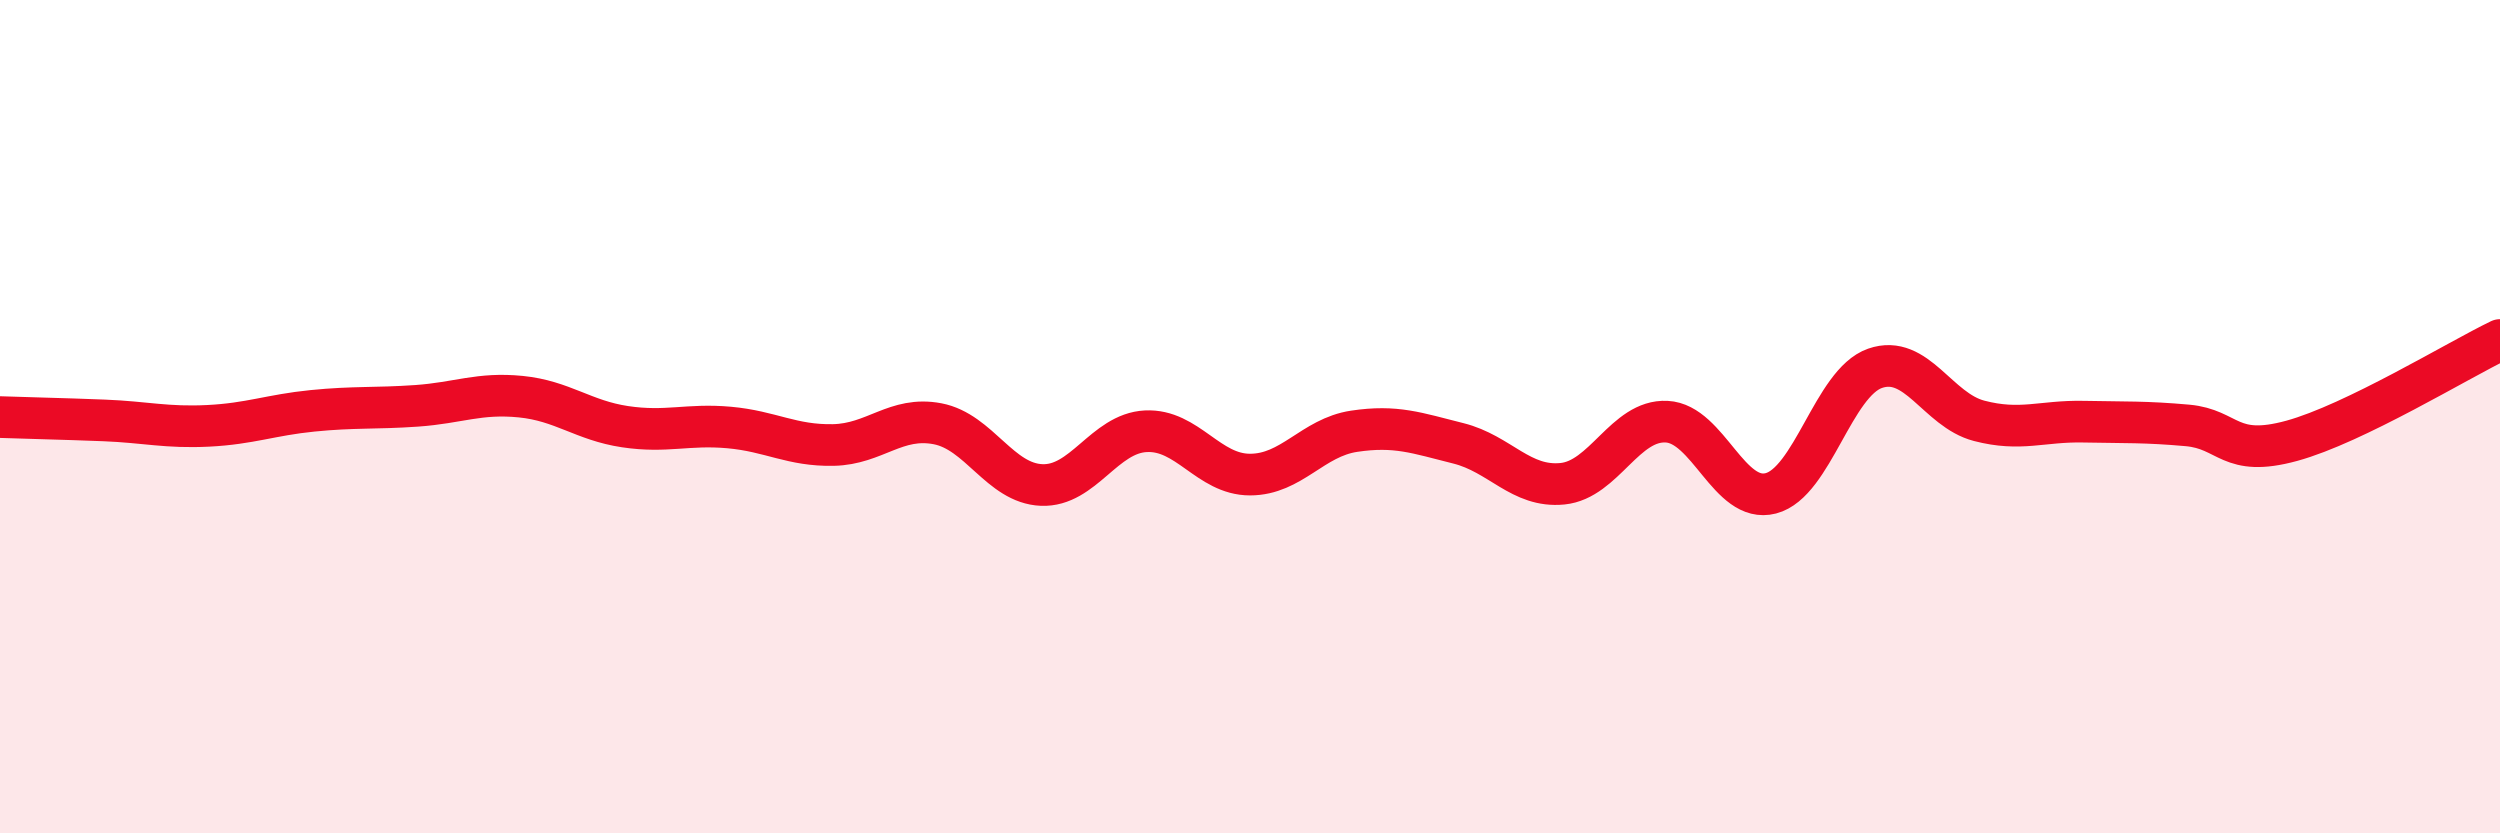
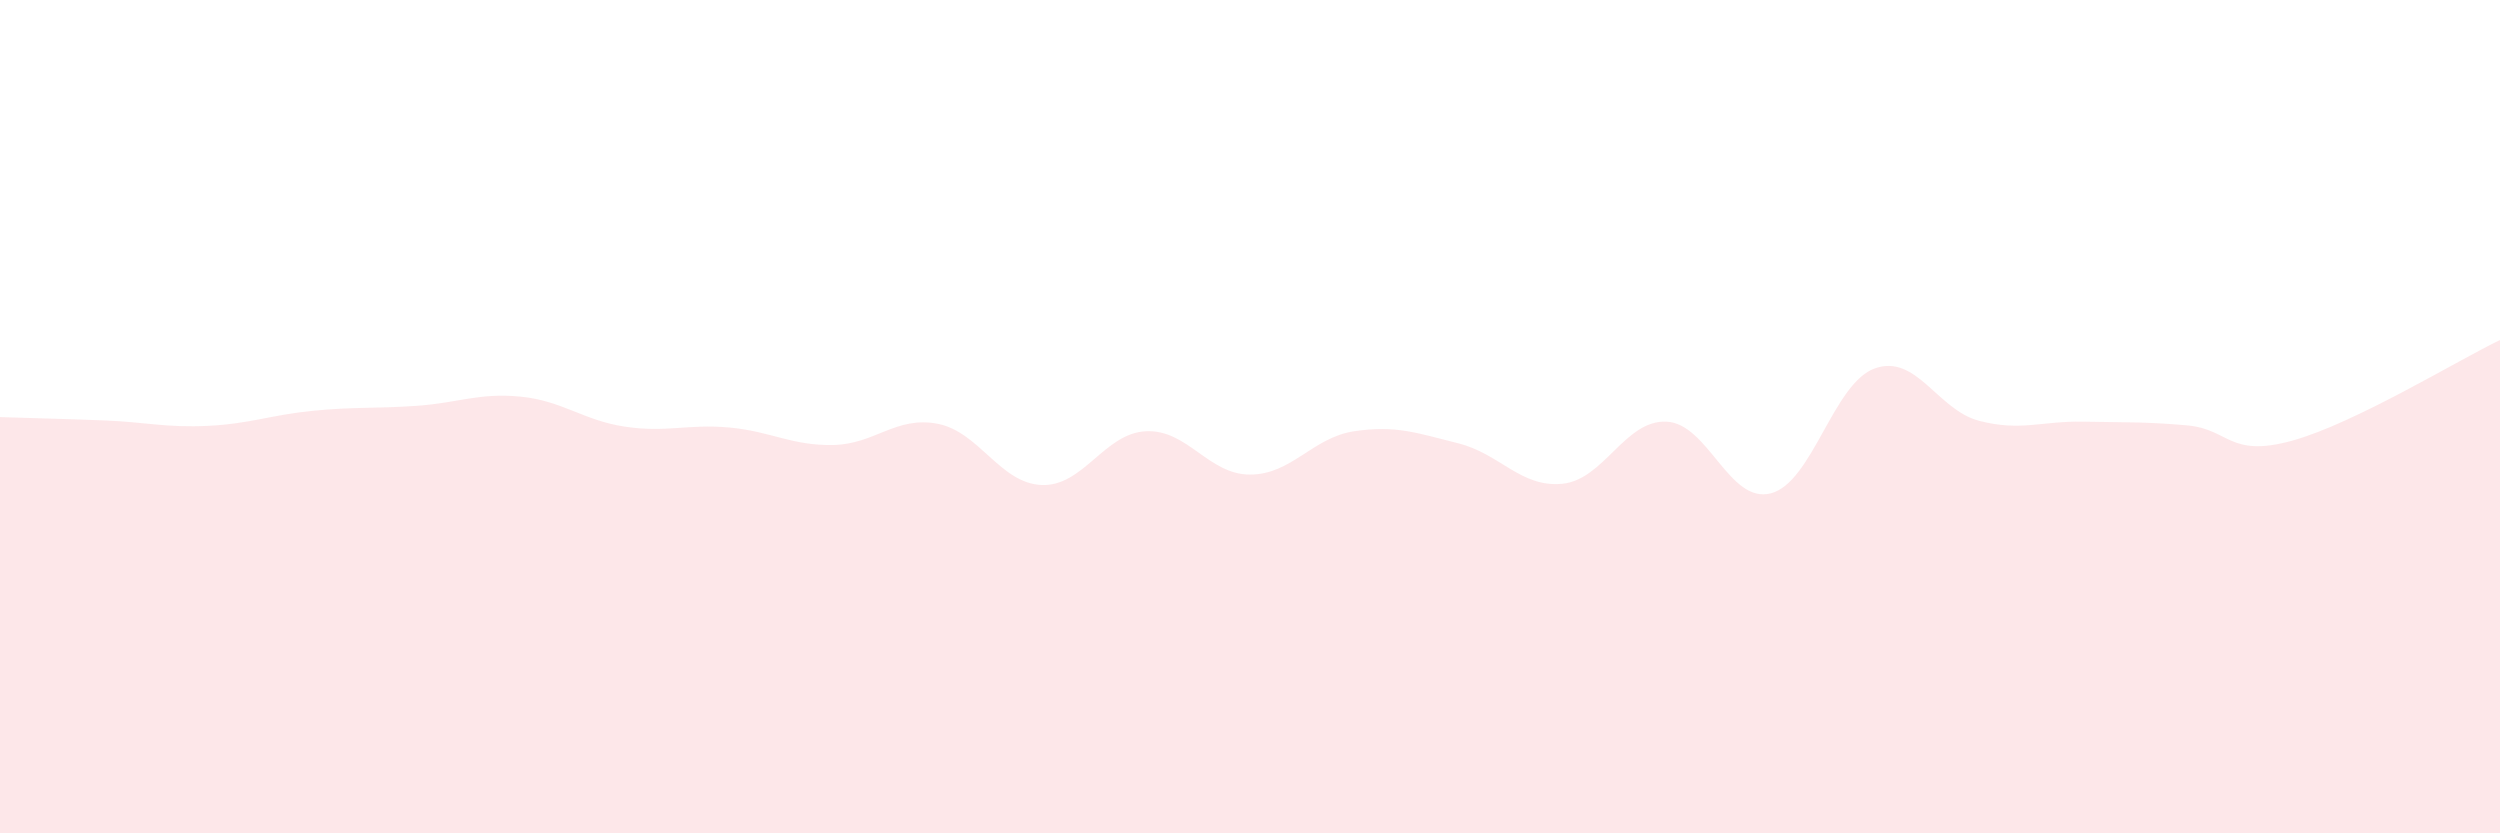
<svg xmlns="http://www.w3.org/2000/svg" width="60" height="20" viewBox="0 0 60 20">
  <path d="M 0,10.01 C 0.5,10.03 1.5,10.05 2.5,10.09 C 3.5,10.13 4,10.27 5,10.22 C 6,10.17 6.5,9.96 7.5,9.86 C 8.5,9.76 9,9.81 10,9.74 C 11,9.67 11.5,9.42 12.5,9.52 C 13.5,9.62 14,10.09 15,10.24 C 16,10.39 16.5,10.17 17.5,10.26 C 18.5,10.35 19,10.7 20,10.68 C 21,10.66 21.5,9.98 22.5,10.17 C 23.5,10.36 24,11.6 25,11.64 C 26,11.68 26.5,10.4 27.5,10.35 C 28.5,10.3 29,11.39 30,11.39 C 31,11.39 31.5,10.5 32.5,10.35 C 33.5,10.2 34,10.39 35,10.64 C 36,10.89 36.5,11.71 37.5,11.61 C 38.5,11.51 39,10.07 40,10.12 C 41,10.17 41.5,12.1 42.5,11.84 C 43.5,11.58 44,9.19 45,8.84 C 46,8.49 46.5,9.84 47.5,10.1 C 48.5,10.36 49,10.1 50,10.12 C 51,10.14 51.5,10.12 52.5,10.21 C 53.5,10.3 53.5,10.99 55,10.58 C 56.5,10.17 59,8.64 60,8.16L60 20L0 20Z" fill="#EB0A25" opacity="0.1" stroke-linecap="round" stroke-linejoin="round" />
-   <path d="M 0,10.01 C 0.5,10.03 1.5,10.05 2.5,10.09 C 3.5,10.13 4,10.27 5,10.22 C 6,10.17 6.5,9.96 7.5,9.86 C 8.5,9.76 9,9.81 10,9.74 C 11,9.67 11.5,9.42 12.5,9.52 C 13.5,9.62 14,10.09 15,10.24 C 16,10.39 16.5,10.17 17.5,10.26 C 18.5,10.35 19,10.7 20,10.68 C 21,10.66 21.5,9.98 22.5,10.17 C 23.5,10.36 24,11.6 25,11.64 C 26,11.68 26.5,10.4 27.5,10.35 C 28.5,10.3 29,11.39 30,11.39 C 31,11.39 31.5,10.5 32.5,10.35 C 33.5,10.2 34,10.39 35,10.64 C 36,10.89 36.5,11.71 37.5,11.61 C 38.5,11.51 39,10.07 40,10.12 C 41,10.17 41.5,12.1 42.5,11.84 C 43.5,11.58 44,9.19 45,8.84 C 46,8.49 46.5,9.84 47.5,10.1 C 48.5,10.36 49,10.1 50,10.12 C 51,10.14 51.5,10.12 52.5,10.21 C 53.5,10.3 53.5,10.99 55,10.58 C 56.5,10.17 59,8.64 60,8.16" stroke="#EB0A25" stroke-width="1" fill="none" stroke-linecap="round" stroke-linejoin="round" />
</svg>